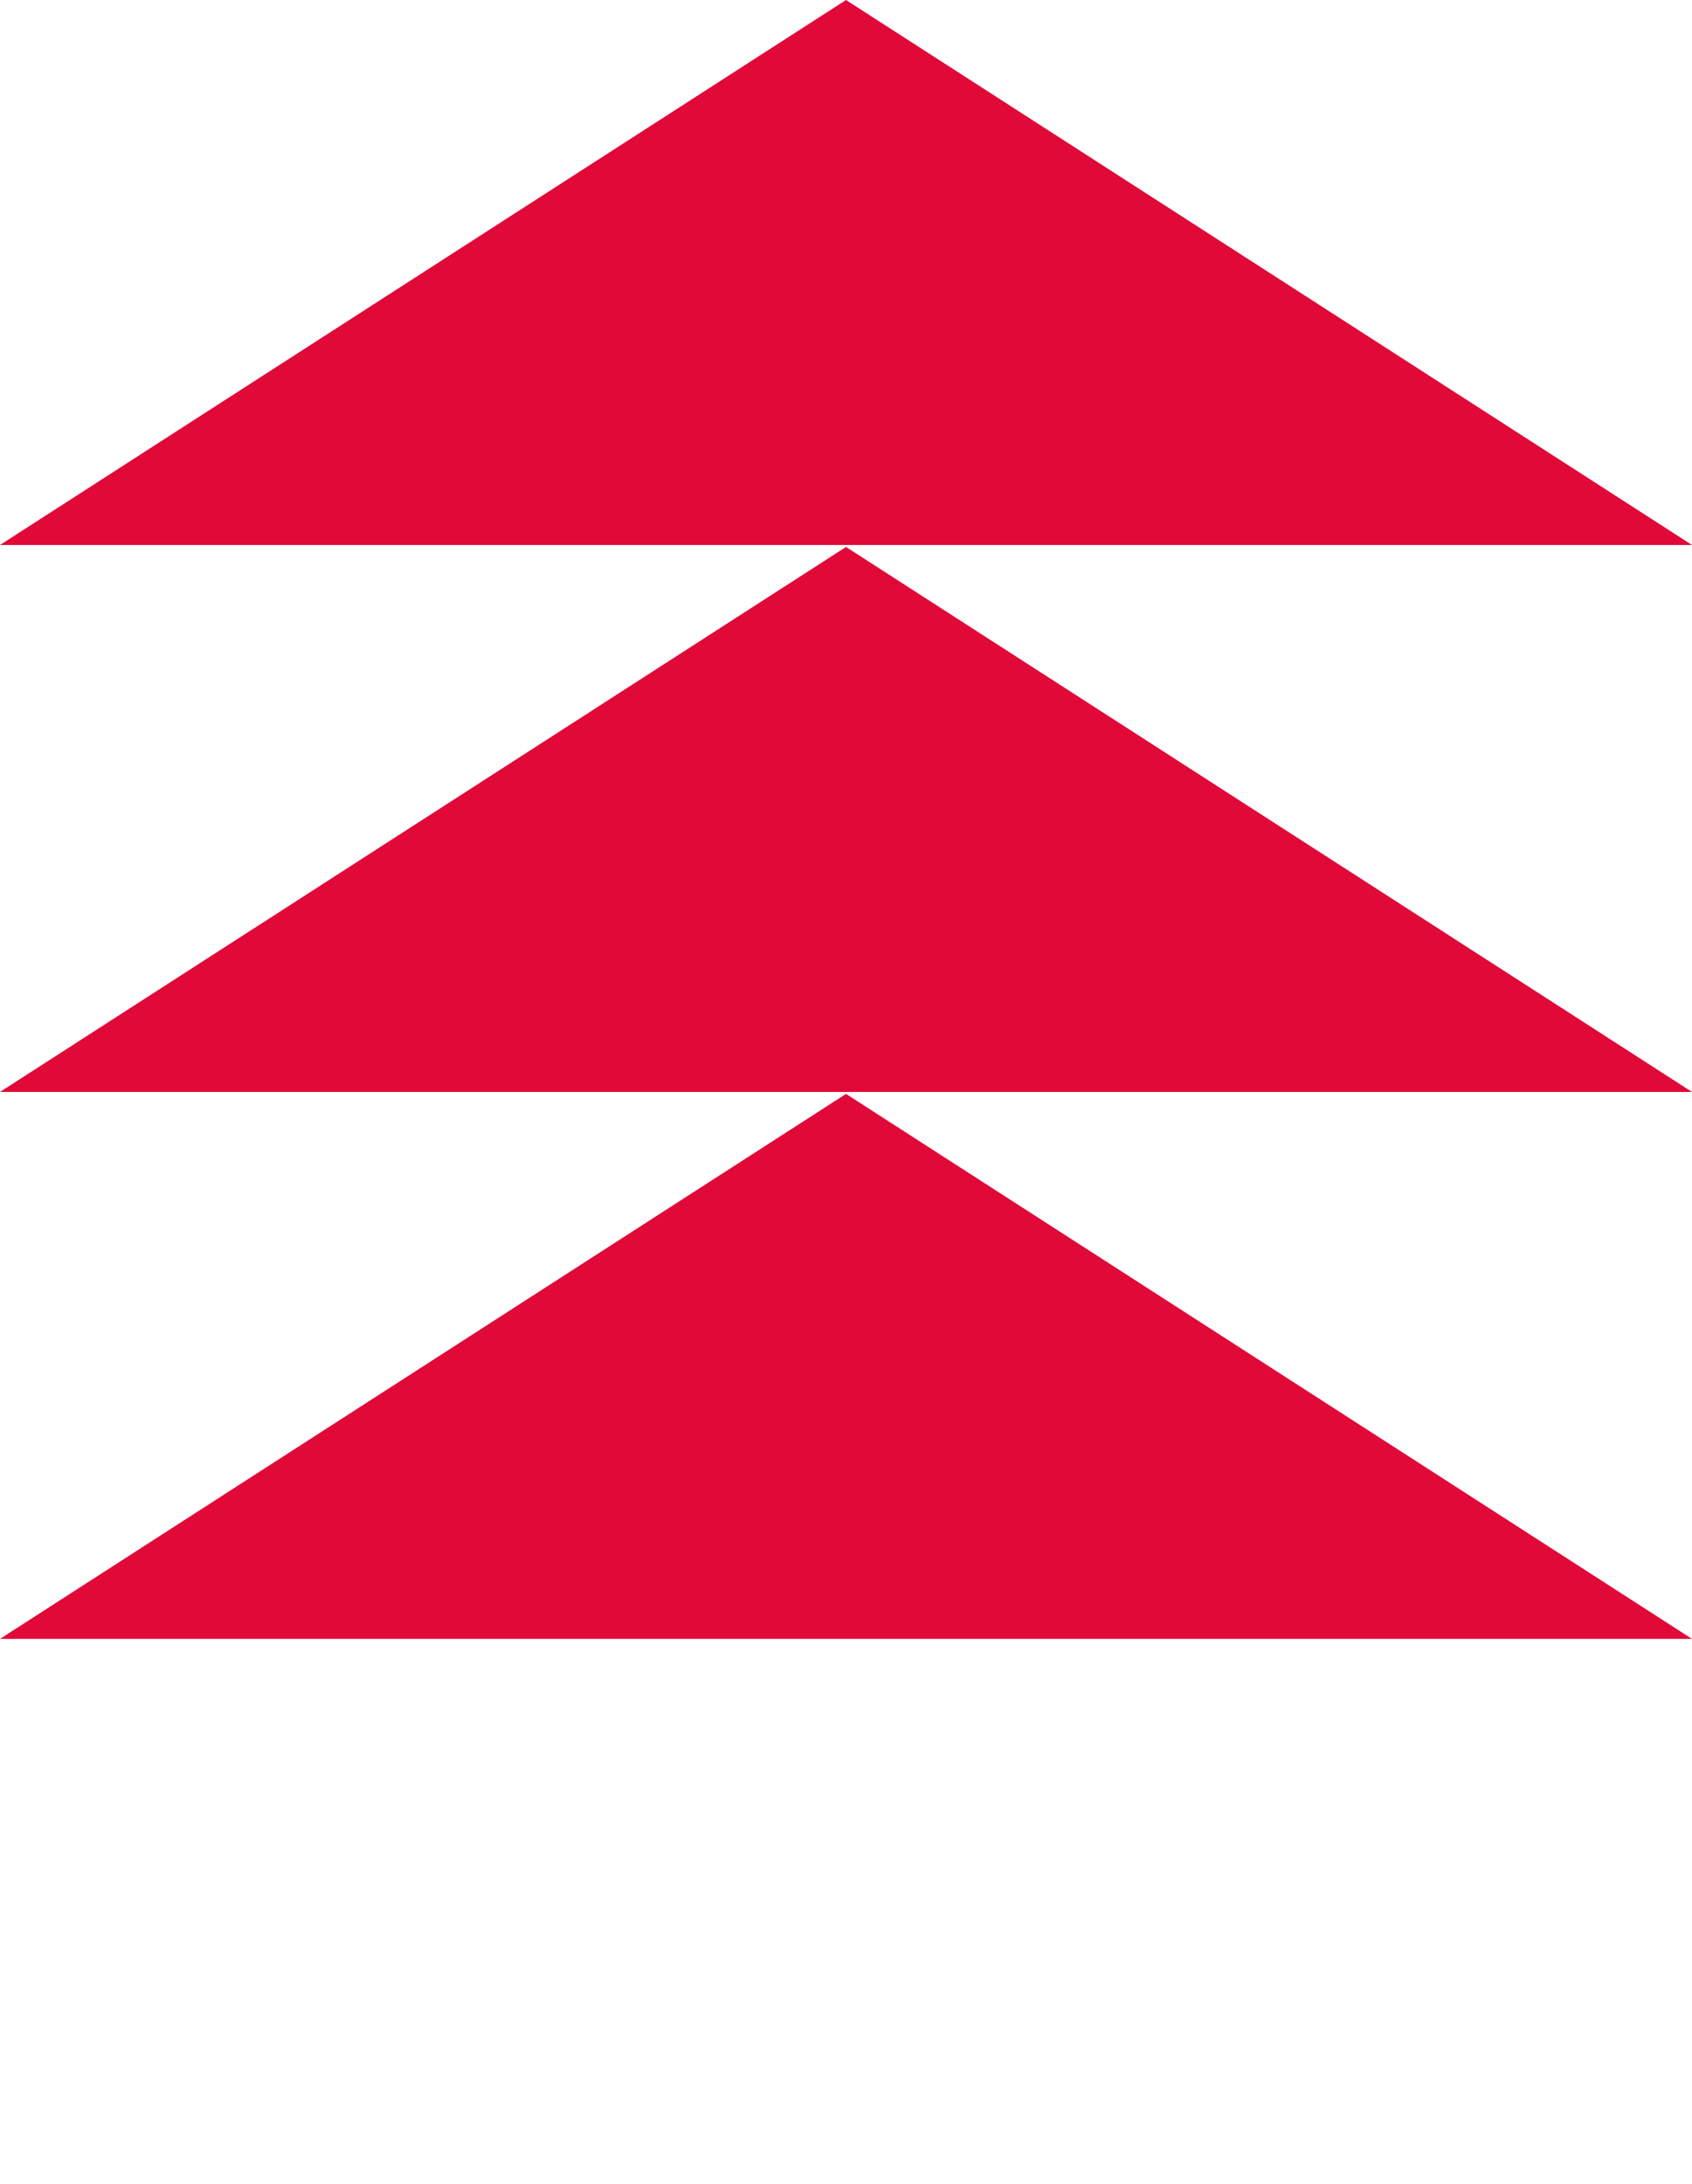
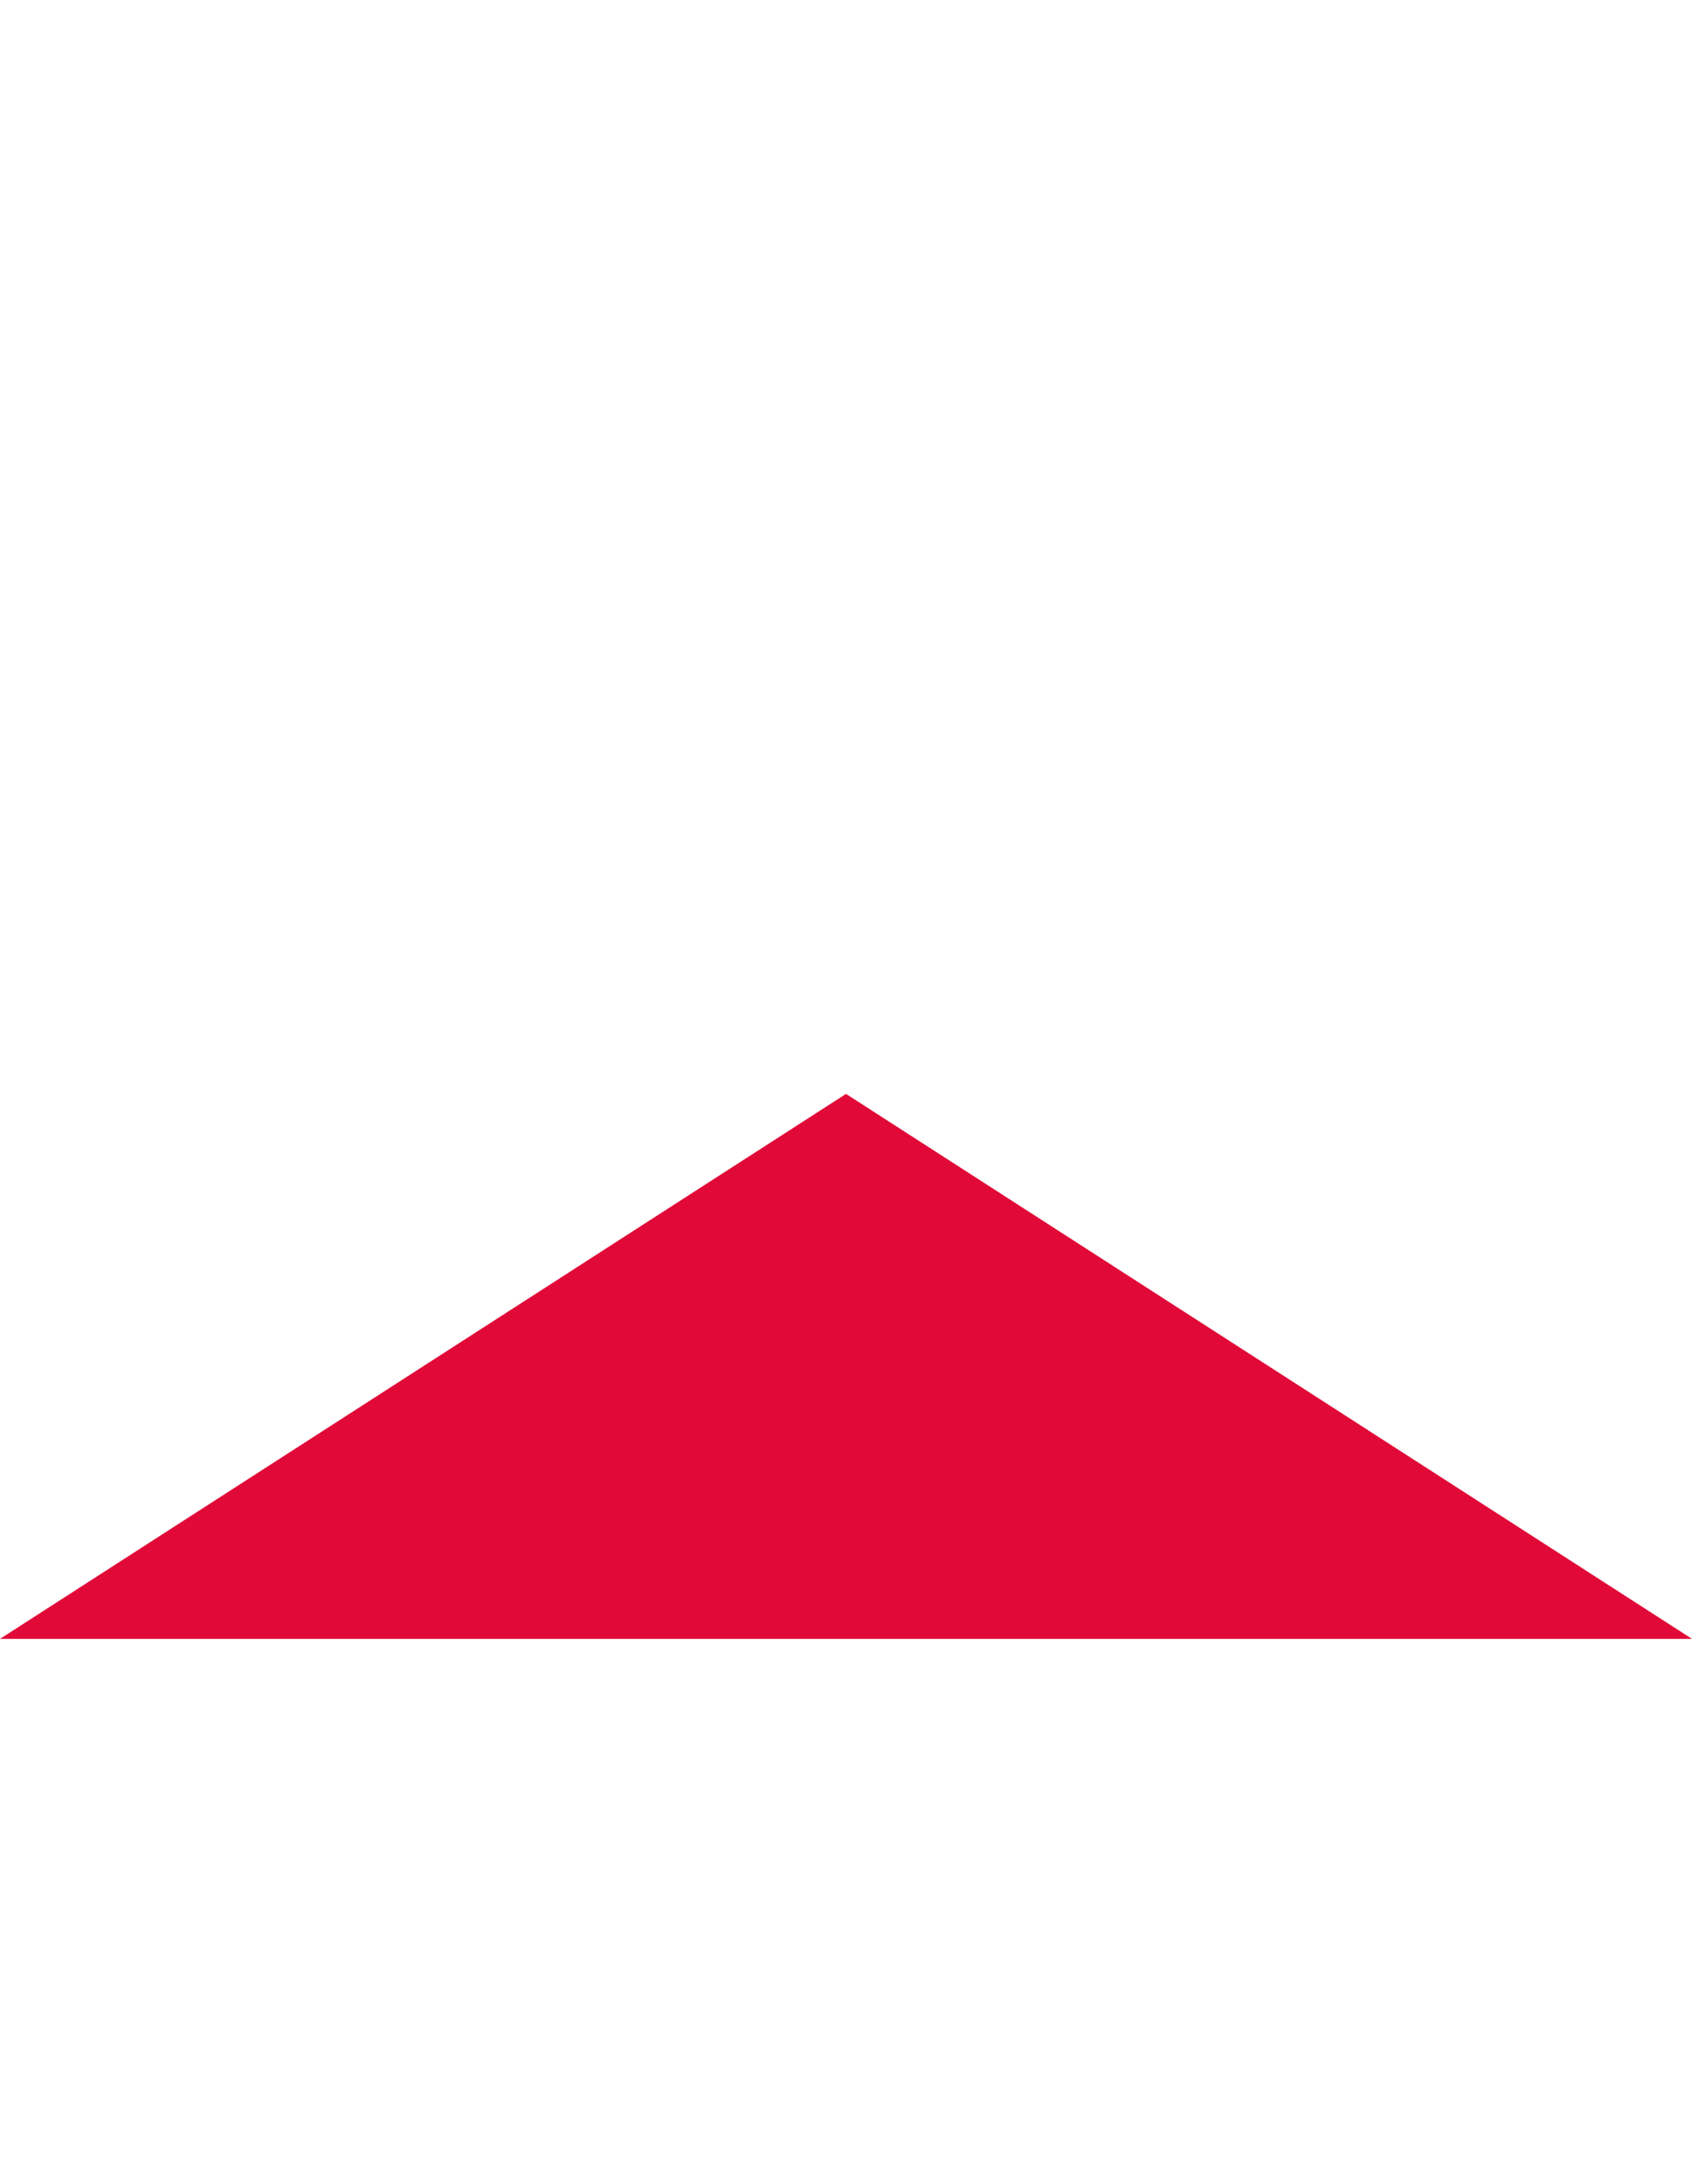
<svg xmlns="http://www.w3.org/2000/svg" width="31" height="40" viewBox="0 0 31 40" fill="none">
-   <path d="M31 9.982H15.5H9.0504e-05L15.5 -0L31 9.982Z" fill="#E10937" />
  <path d="M31 30.018H15.5H9.0504e-05L15.5 20.036L31 30.018Z" fill="#E10937" />
-   <path d="M31 20L15.5 20L0 20L15.5 10.018L31 20Z" fill="#E10937" />
</svg>